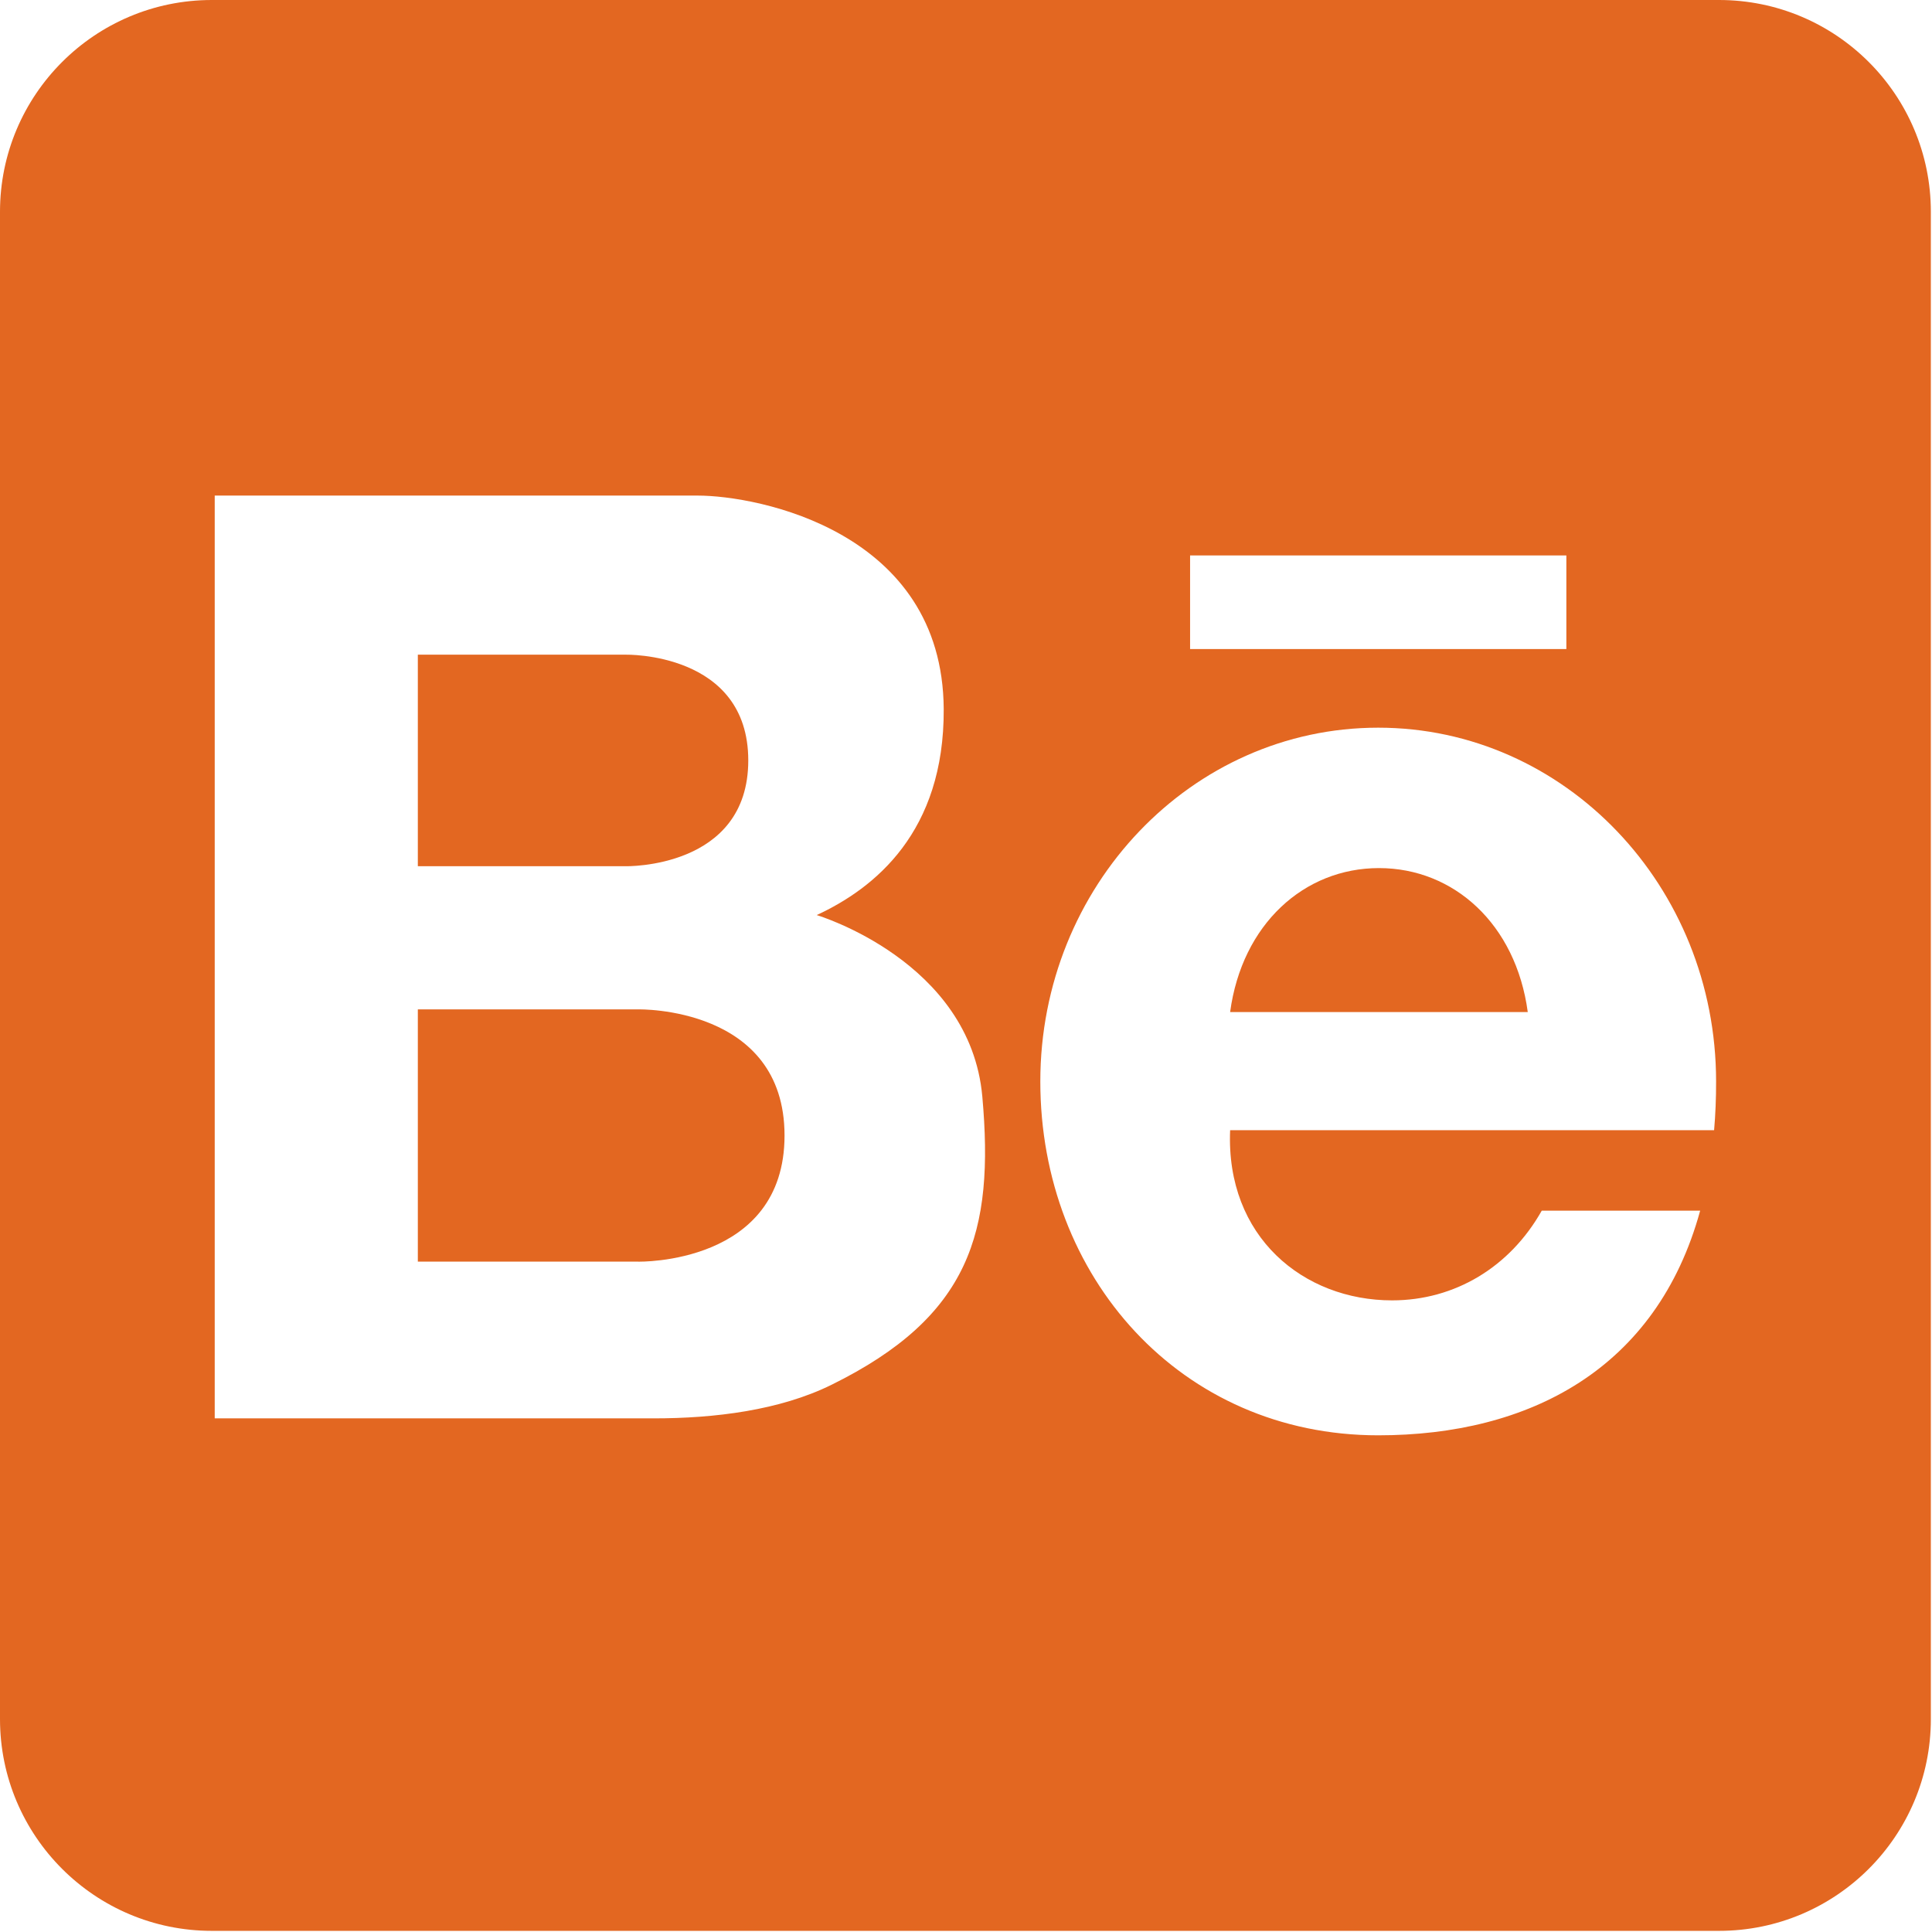
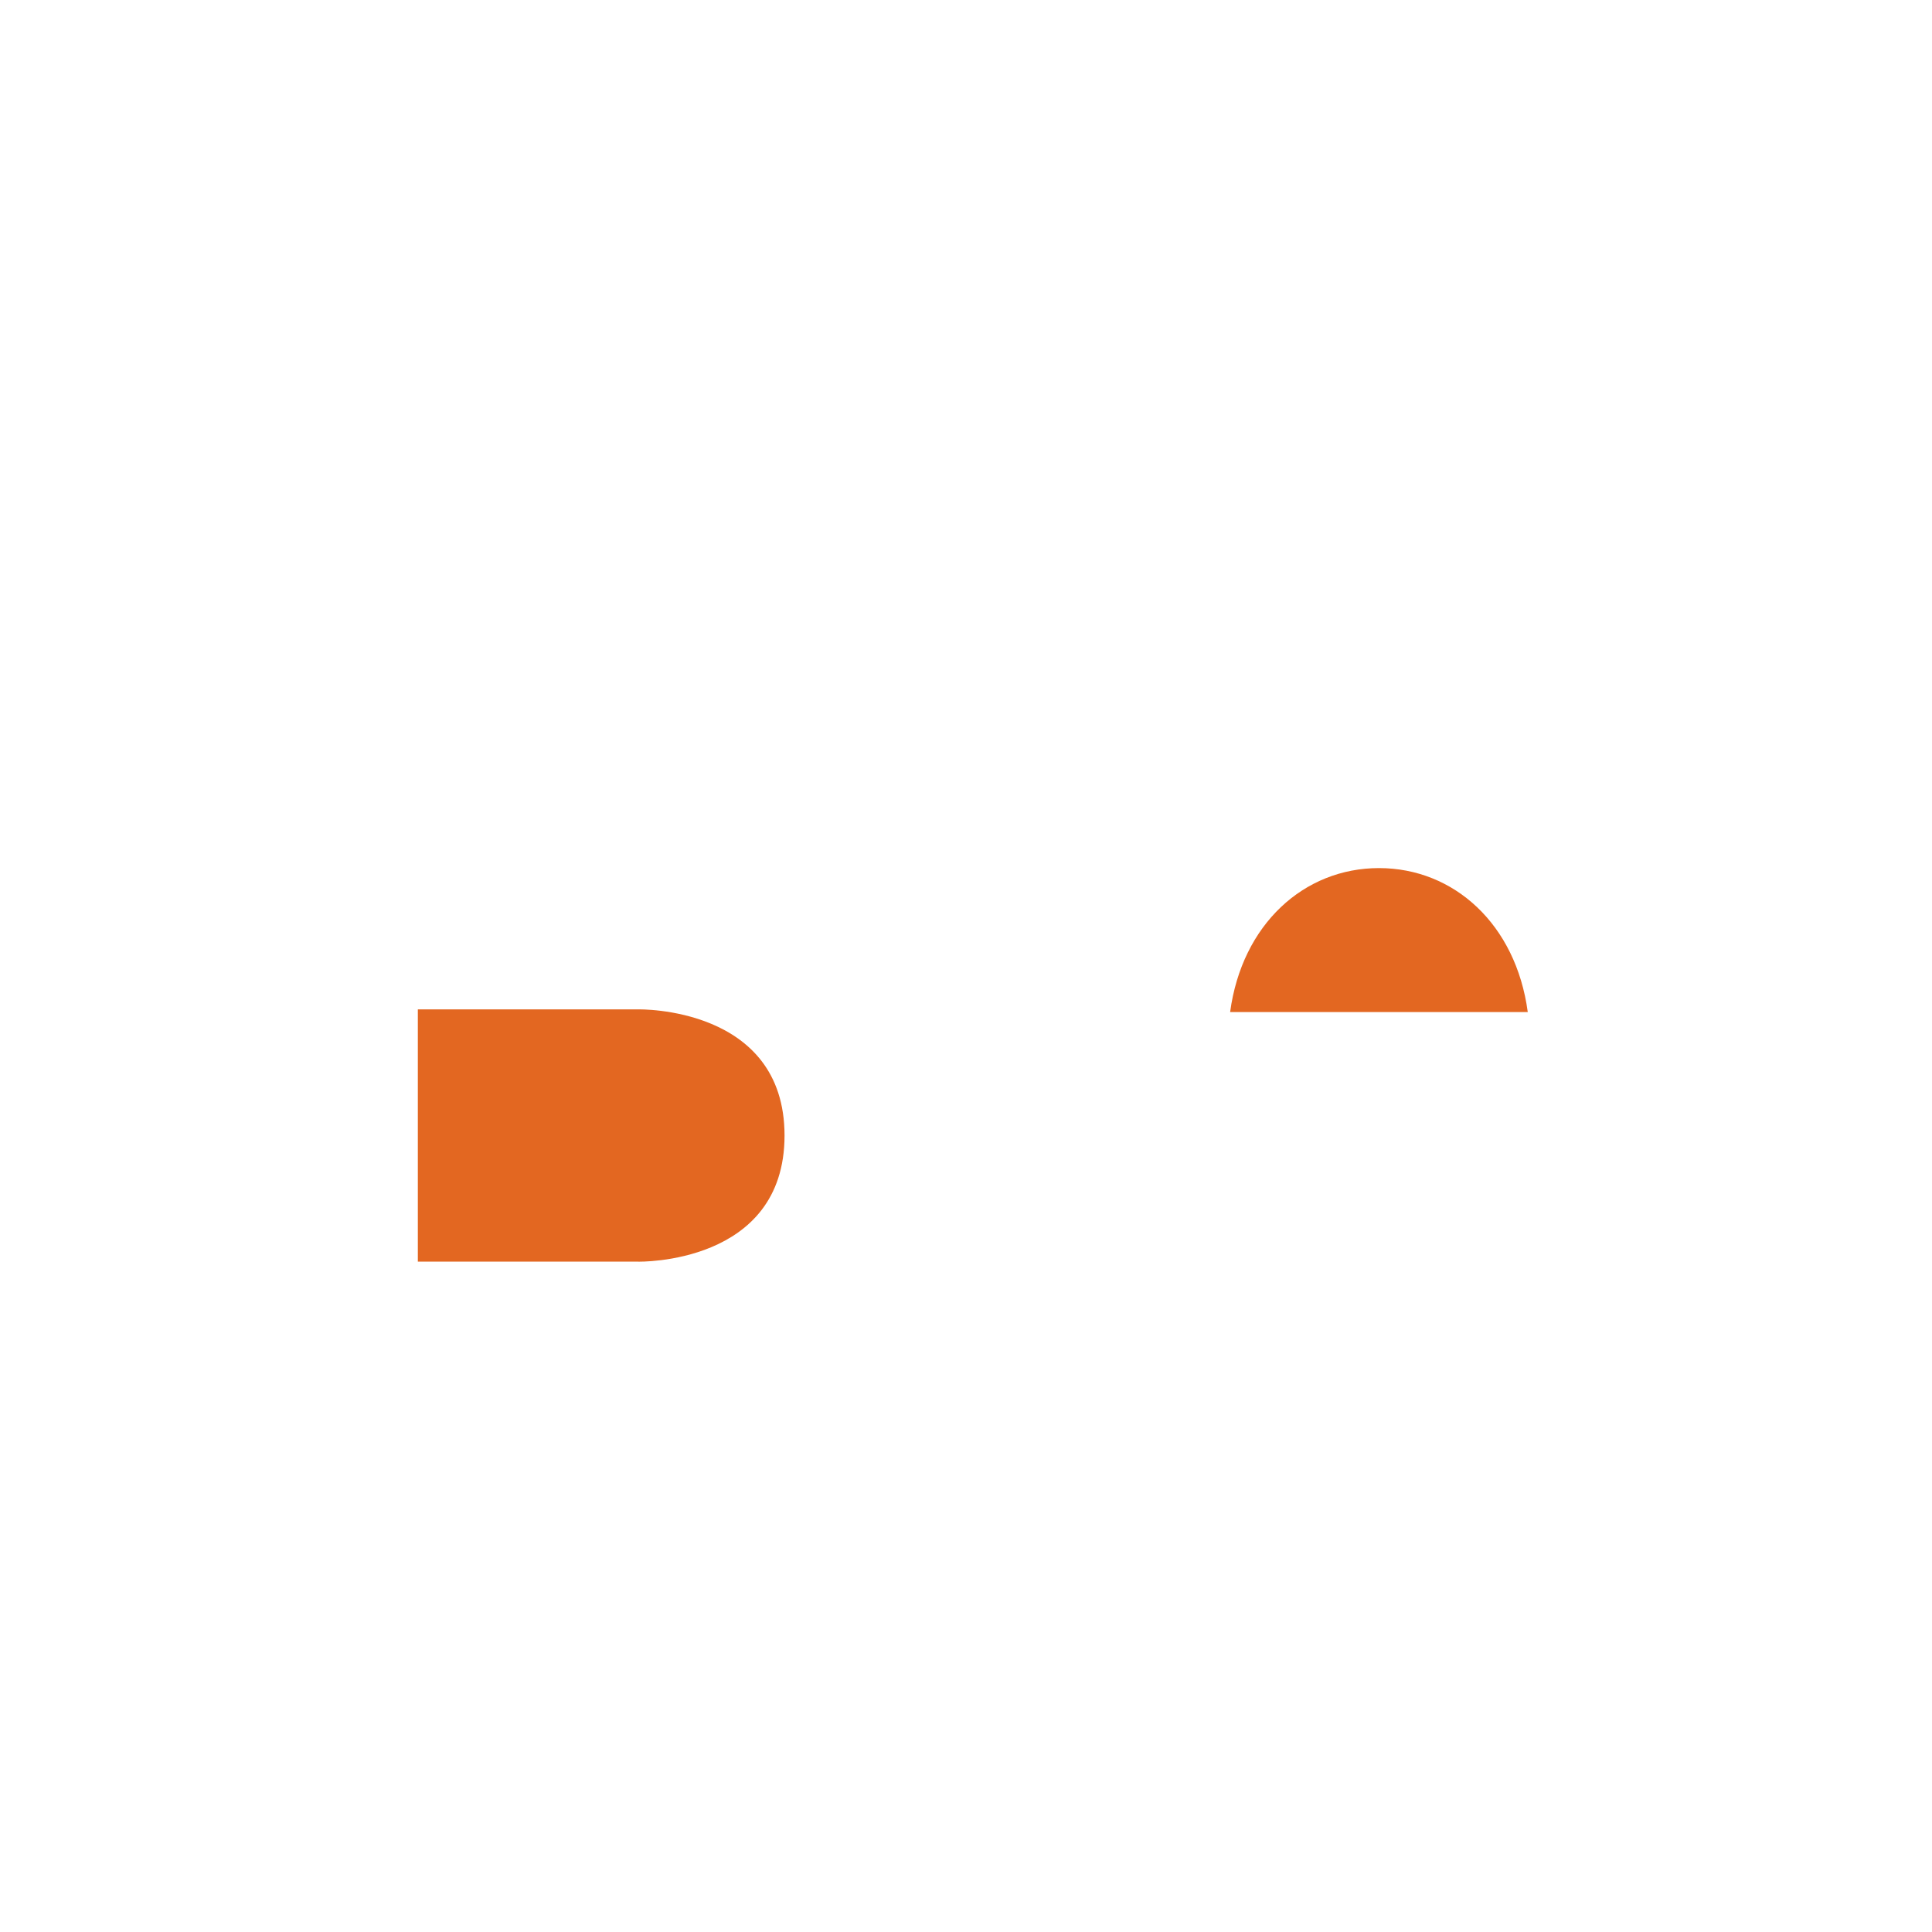
<svg xmlns="http://www.w3.org/2000/svg" width="456" height="456" viewBox="0 0 456 456" fill="none">
  <g clip-path="url(#clip0_2015_405)">
-     <path d="M405.73 0H50C22.39 0 0 22.39 0 50V405.73C0 433.34 22.39 455.73 50 455.73H405.73C433.34 455.73 455.73 433.34 455.73 405.73V50C455.73 22.39 433.35 0 405.73 0ZM280.89 131.1H369.7V153.19H280.89V131.1ZM196.27 326.84C184.03 332.88 168.69 334.77 154.29 334.77H50.68V116.97C50.68 116.97 150.54 116.97 164.68 116.97C178.82 116.97 222.49 125.36 222.74 167.34C222.91 196.36 206.48 209.63 192.76 215.98C192.76 215.98 228.97 226.77 231.85 258.8C234.71 290.83 228.97 310.71 196.27 326.84ZM404.57 266.75H290.61H290.34C289.28 291.93 307.66 306.92 328.56 306.92C343.37 306.92 356.39 299.06 363.89 285.75H401.28C391.02 323.19 360.88 338.77 325.29 338.77C278.68 338.77 245.54 301.38 245.54 255.26C245.54 209.14 281.25 171.75 325.29 171.75C369.33 171.75 405.04 209.14 405.04 255.26C405.05 259.24 404.89 263.08 404.57 266.75Z" fill="#E36721" />
    <path d="M325.47 204.89C307.8 204.89 293.14 218.12 290.34 238.87H360.59C357.8 218.12 343.14 204.89 325.47 204.89Z" fill="#E36721" />
-     <path d="M176.61 179.48C176.61 153.85 147.67 154.52 147.67 154.52H98.62V204.45H147.66C147.67 204.45 176.61 205.11 176.61 179.48Z" fill="#E36721" />
    <path d="M150.66 238.24H98.62V297.78H150.65C150.65 297.78 185.17 298.58 185.17 268.01C185.17 237.44 150.66 238.24 150.66 238.24Z" fill="#E36721" />
  </g>
  <defs>
    <clipPath id="clip0_2015_405">
      <rect width="455.73" height="455.73" fill="white" />
    </clipPath>
  </defs>
</svg>